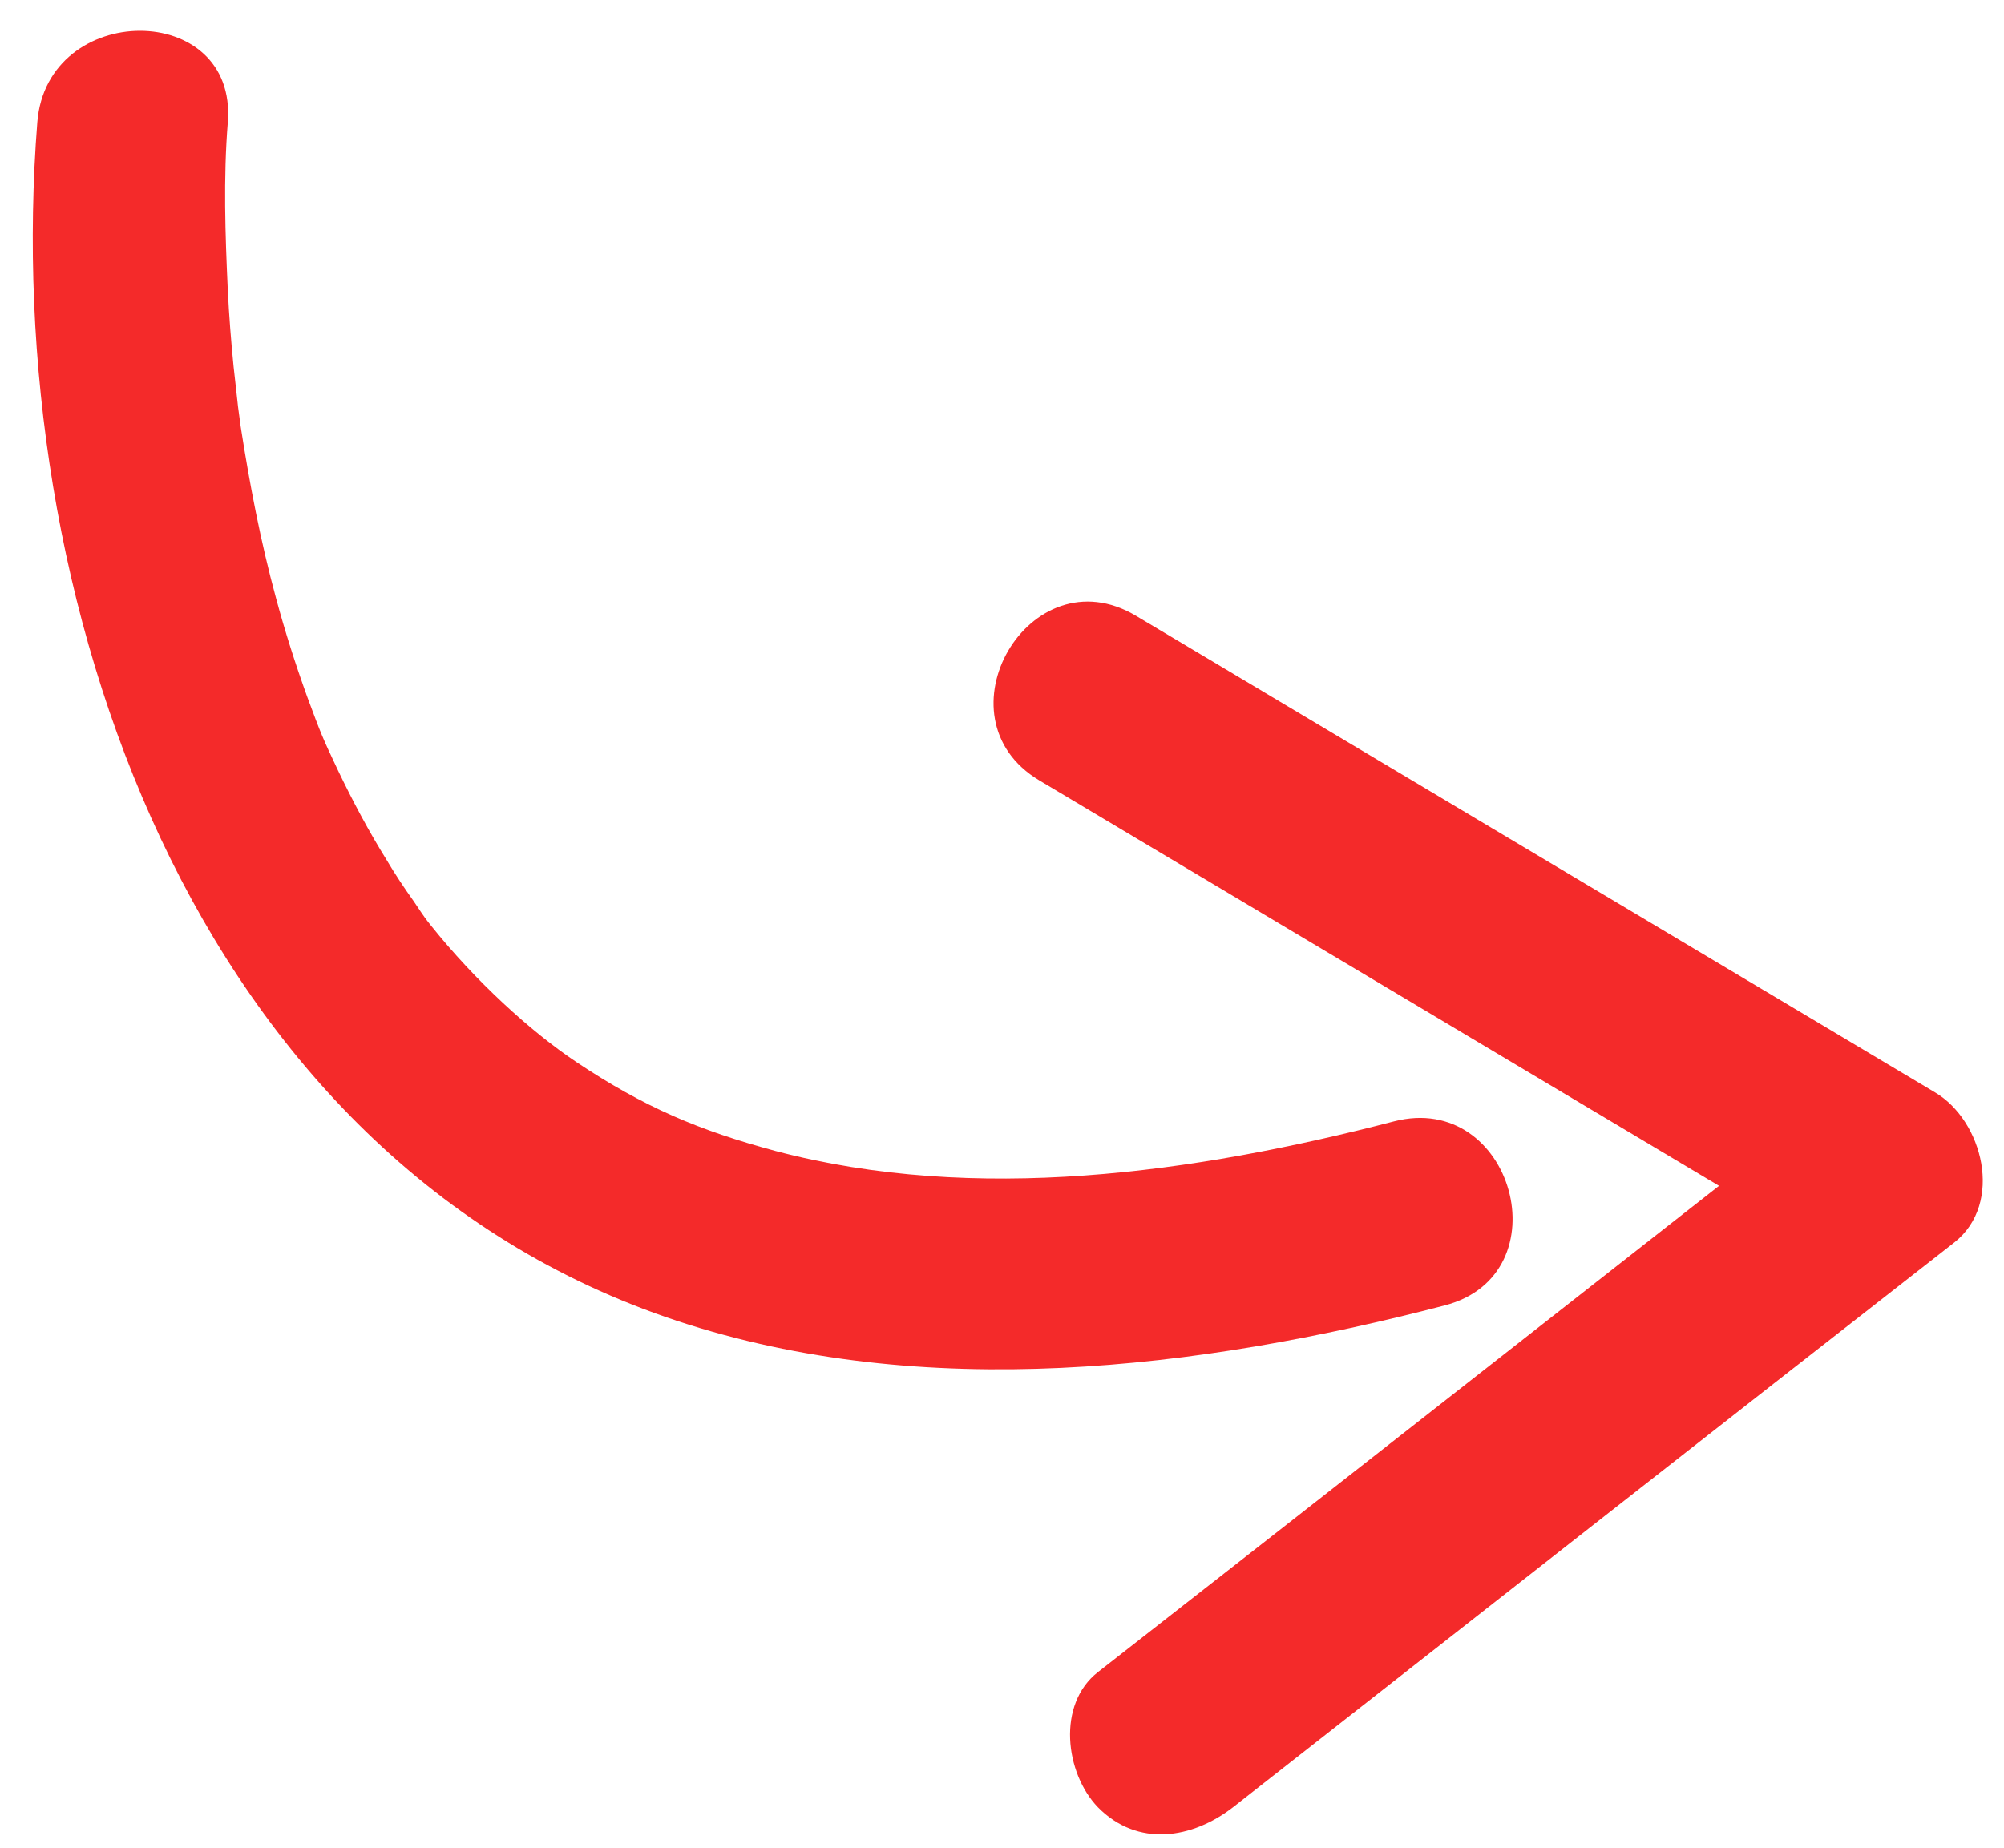
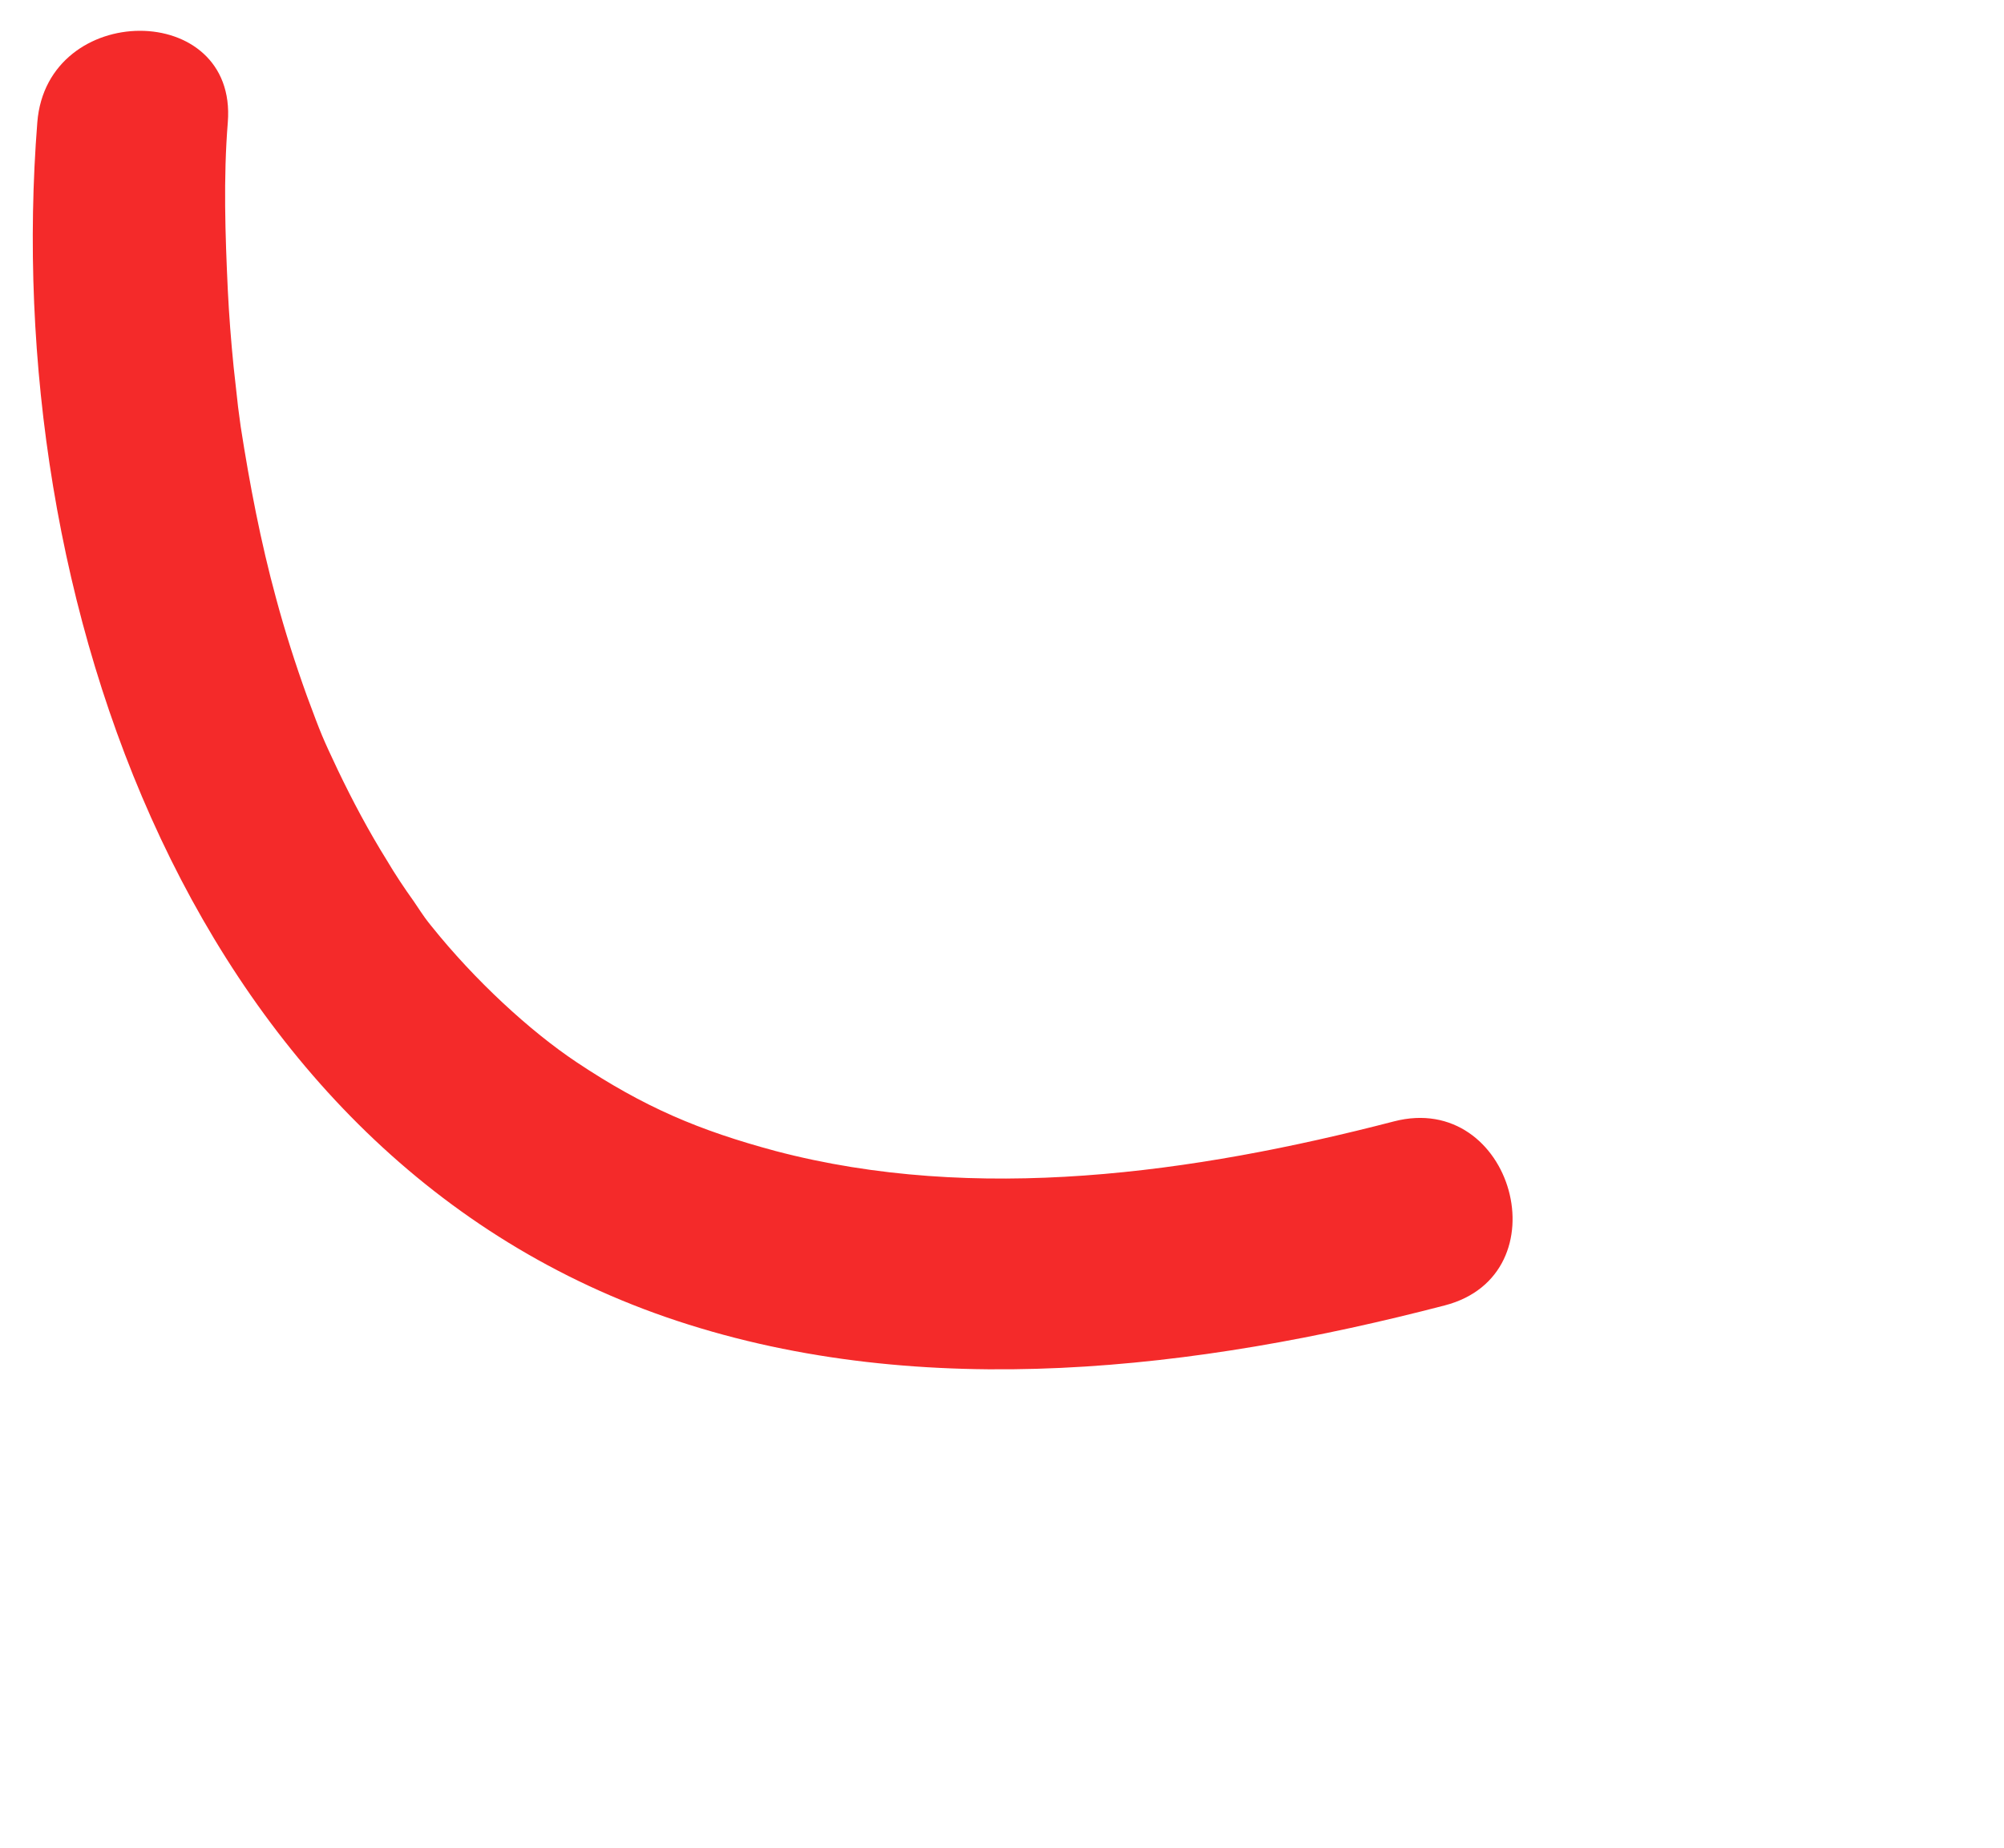
<svg xmlns="http://www.w3.org/2000/svg" fill="#000000" height="287.2" preserveAspectRatio="xMidYMid meet" version="1" viewBox="63.1 103.9 311.4 287.2" width="311.4" zoomAndPan="magnify">
  <g>
    <g id="change1_2">
      <path d="M68.9,122.9c-5.8,73.5,23.8,161.3,99.4,186.3c38.4,12.7,80.9,7.6,119.3-2.4c18.5-4.8,10.6-33.4-7.9-28.6 c-31.2,8.1-65,12.8-96.1,4.6c-11.9-3.2-20.4-6.8-30.9-13.8c-7.2-4.8-15.8-12.7-22.6-21.2c-0.8-1-0.9-1.1-2.7-3.8 c-1.5-2.1-2.9-4.2-4.2-6.4c-2.8-4.5-5.3-9.2-7.6-14c-2.4-5.1-2.5-5.3-4.8-11.5c-1.8-5-3.4-10-4.8-15.2c-2.4-8.8-4.1-17.7-5.5-26.7 c-0.1-0.7-0.6-4.6-0.1-0.6c-0.1-1.1-0.3-2.2-0.4-3.3c-0.2-1.8-0.4-3.6-0.6-5.4c-0.4-4-0.7-7.9-0.9-11.9c-0.4-8.6-0.7-17.4,0-26.1 C100,103.9,70.4,104,68.9,122.9L68.9,122.9z" fill="#f42a2a" />
    </g>
    <g id="change1_1">
-       <path d="M224.6,225.2c41.4,24.7,82.8,49.4,124.2,74.1c-1-7.8-2-15.5-3-23.3c-37.4,29.3-74.7,58.6-112.1,87.8 c-6.4,5-5.1,15.7,0,21c6.2,6.3,14.7,4.9,21,0c37.4-29.3,74.7-58.6,112.1-87.8c7.7-6.1,4.4-18.9-3-23.3 c-41.4-24.7-82.8-49.4-124.2-74.1C223.1,189.8,208.2,215.4,224.6,225.2L224.6,225.2z" fill="#f42a2a" />
-     </g>
+       </g>
  </g>
</svg>